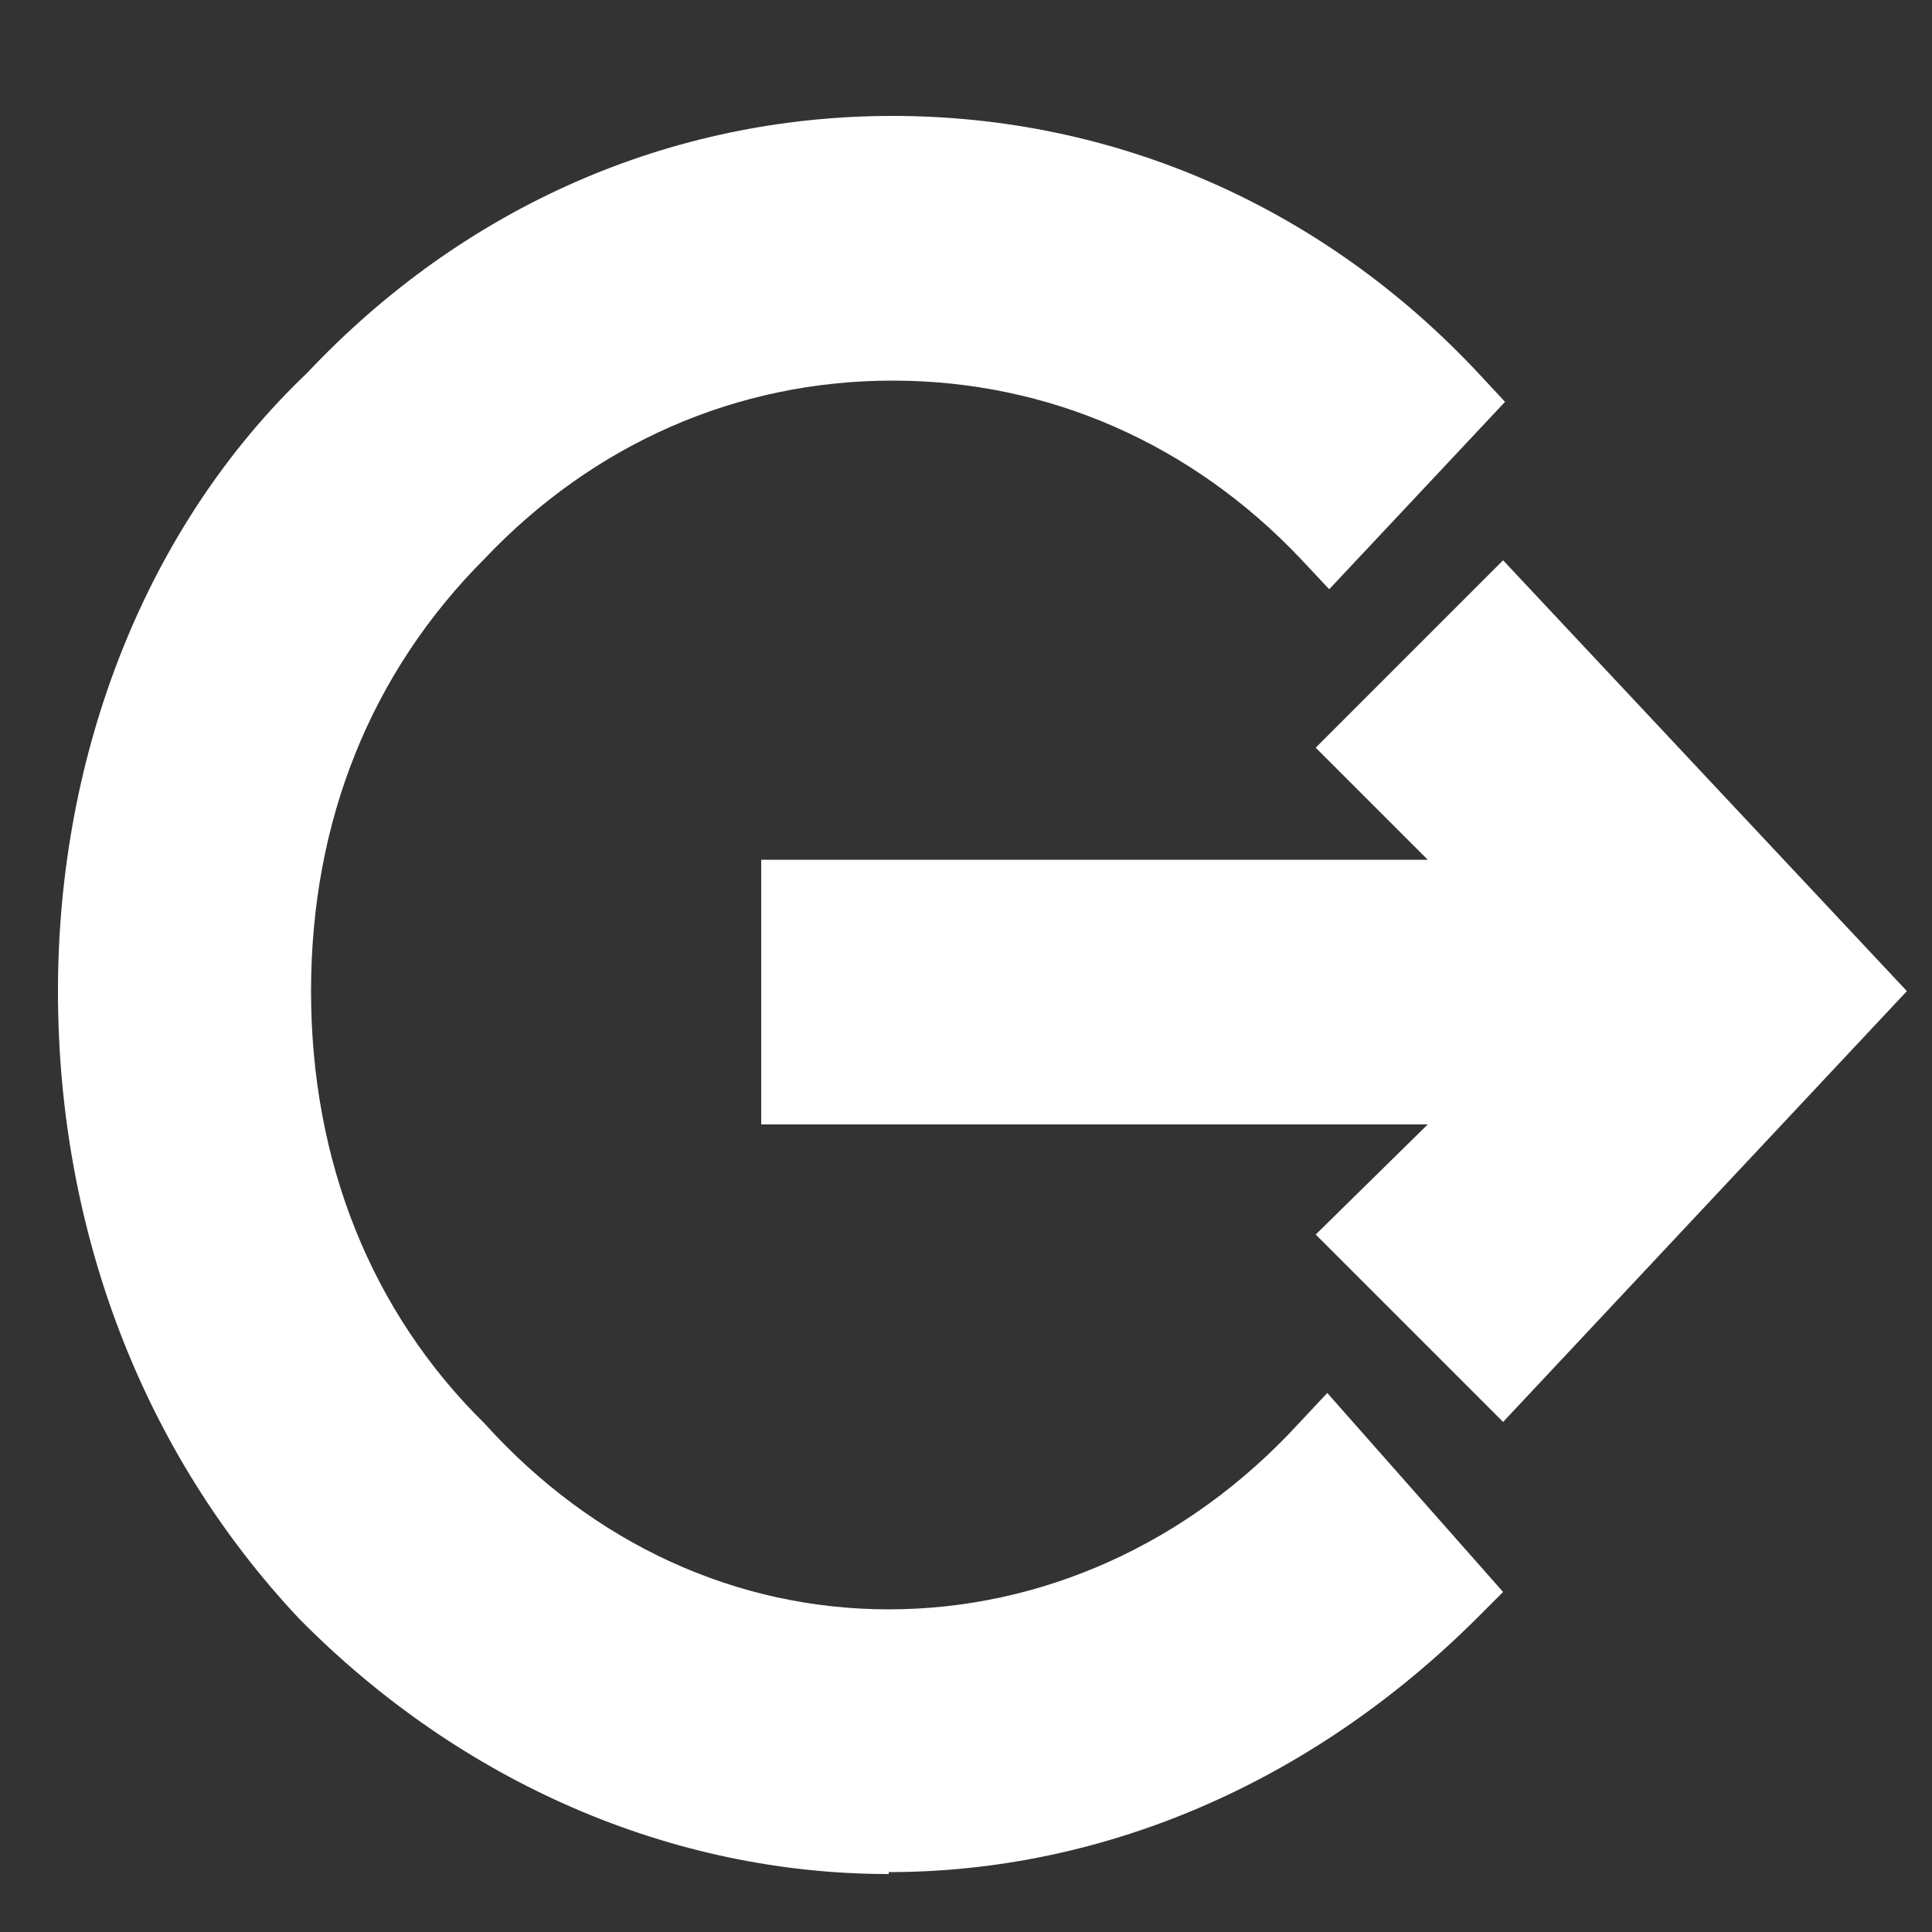
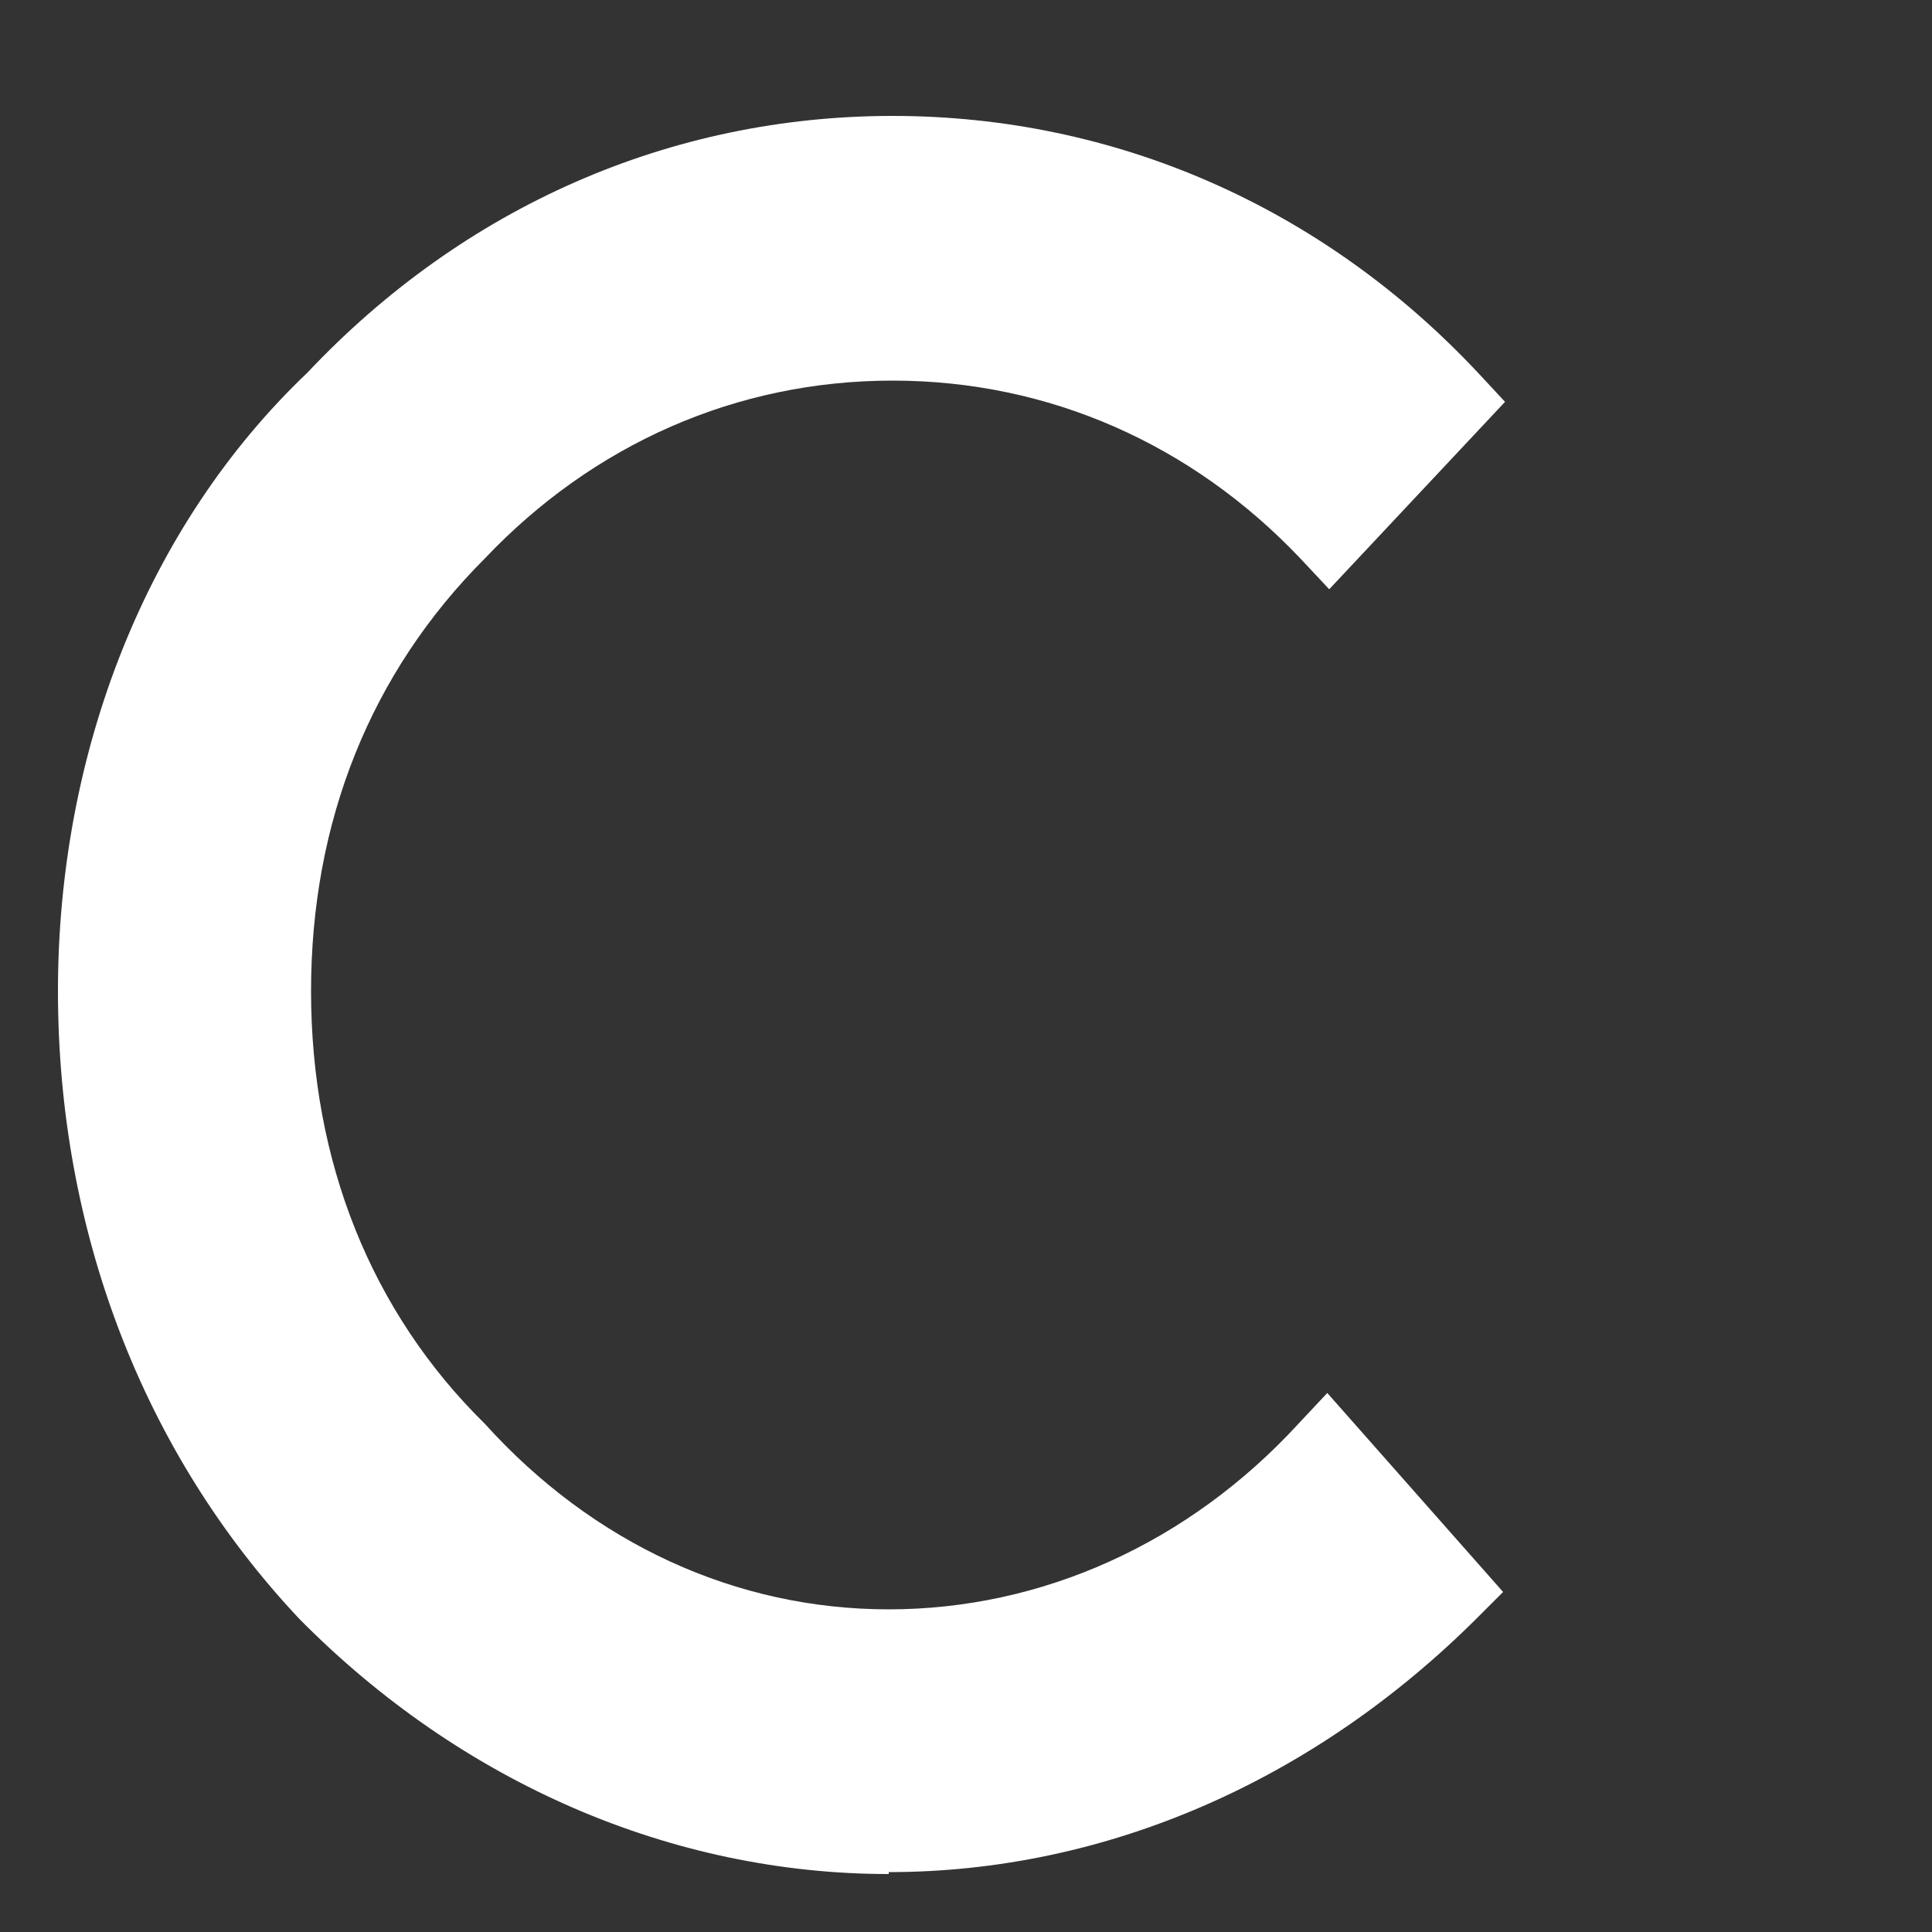
<svg xmlns="http://www.w3.org/2000/svg" fill="#ffffff" id="Layer_1" data-name="Layer 1" version="1.1" viewBox="0 0 100 100">
  <rect x="0" y="0" width="100" height="100" fill="#333333" stroke="none" />
-   <polygon class="cls-1" points="68.1 63.9 73.9 58.2 39.4 58.2 39.4 44.5 73.9 44.5 68.1 38.7 77.8 29 98.7 51.3 77.8 73.6 68.1 63.9" />
-   <polygon class="cls-1" points="77.8 31.9 71 38.7 78.7 46.5 41.4 46.5 41.4 56.2 78.7 56.2 71 63.9 77.8 70.7 96 51.3 77.8 31.9" />
  <path class="cls-1" d="M46,97c-11.2,0-22.1-4.7-30.5-13.2C7.4,75.2,3,63.7,3,51.3s4.6-24.1,12.9-32c8.1-8.6,18.8-13.3,30.3-13.3s22.3,4.7,30.4,13.4l1.3,1.4-9.1,9.7-1.5-1.6c-5.6-5.9-13-9.2-21.1-9.2s-15.5,3.3-21.1,9.2c-5.9,5.9-9,13.6-9,22.4s3.1,16.6,9,22.4h0c5.6,6.2,13,9.6,20.9,9.6s15.5-3.4,21.2-9.6l1.5-1.6,9.1,10.3-1.3,1.3c-8.5,8.5-19.3,13.2-30.5,13.2Z" />
-   <path class="cls-1" d="M23.7,75.1c-6.4-6.3-9.6-14.6-9.6-23.8s3.2-17.5,9.6-23.8c12.3-13.1,32.8-13.1,45,0l6.4-6.8c-15.9-17-41.9-17-57.8,0-8.2,7.8-12.3,18.9-12.3,30.6s4.1,22.8,11.8,31.1c8.2,8.3,18.7,12.6,29.1,12.6s20.9-4.4,29.1-12.6l-6.4-7.3c-12.7,13.6-32.8,13.6-45,0Z" />
</svg>